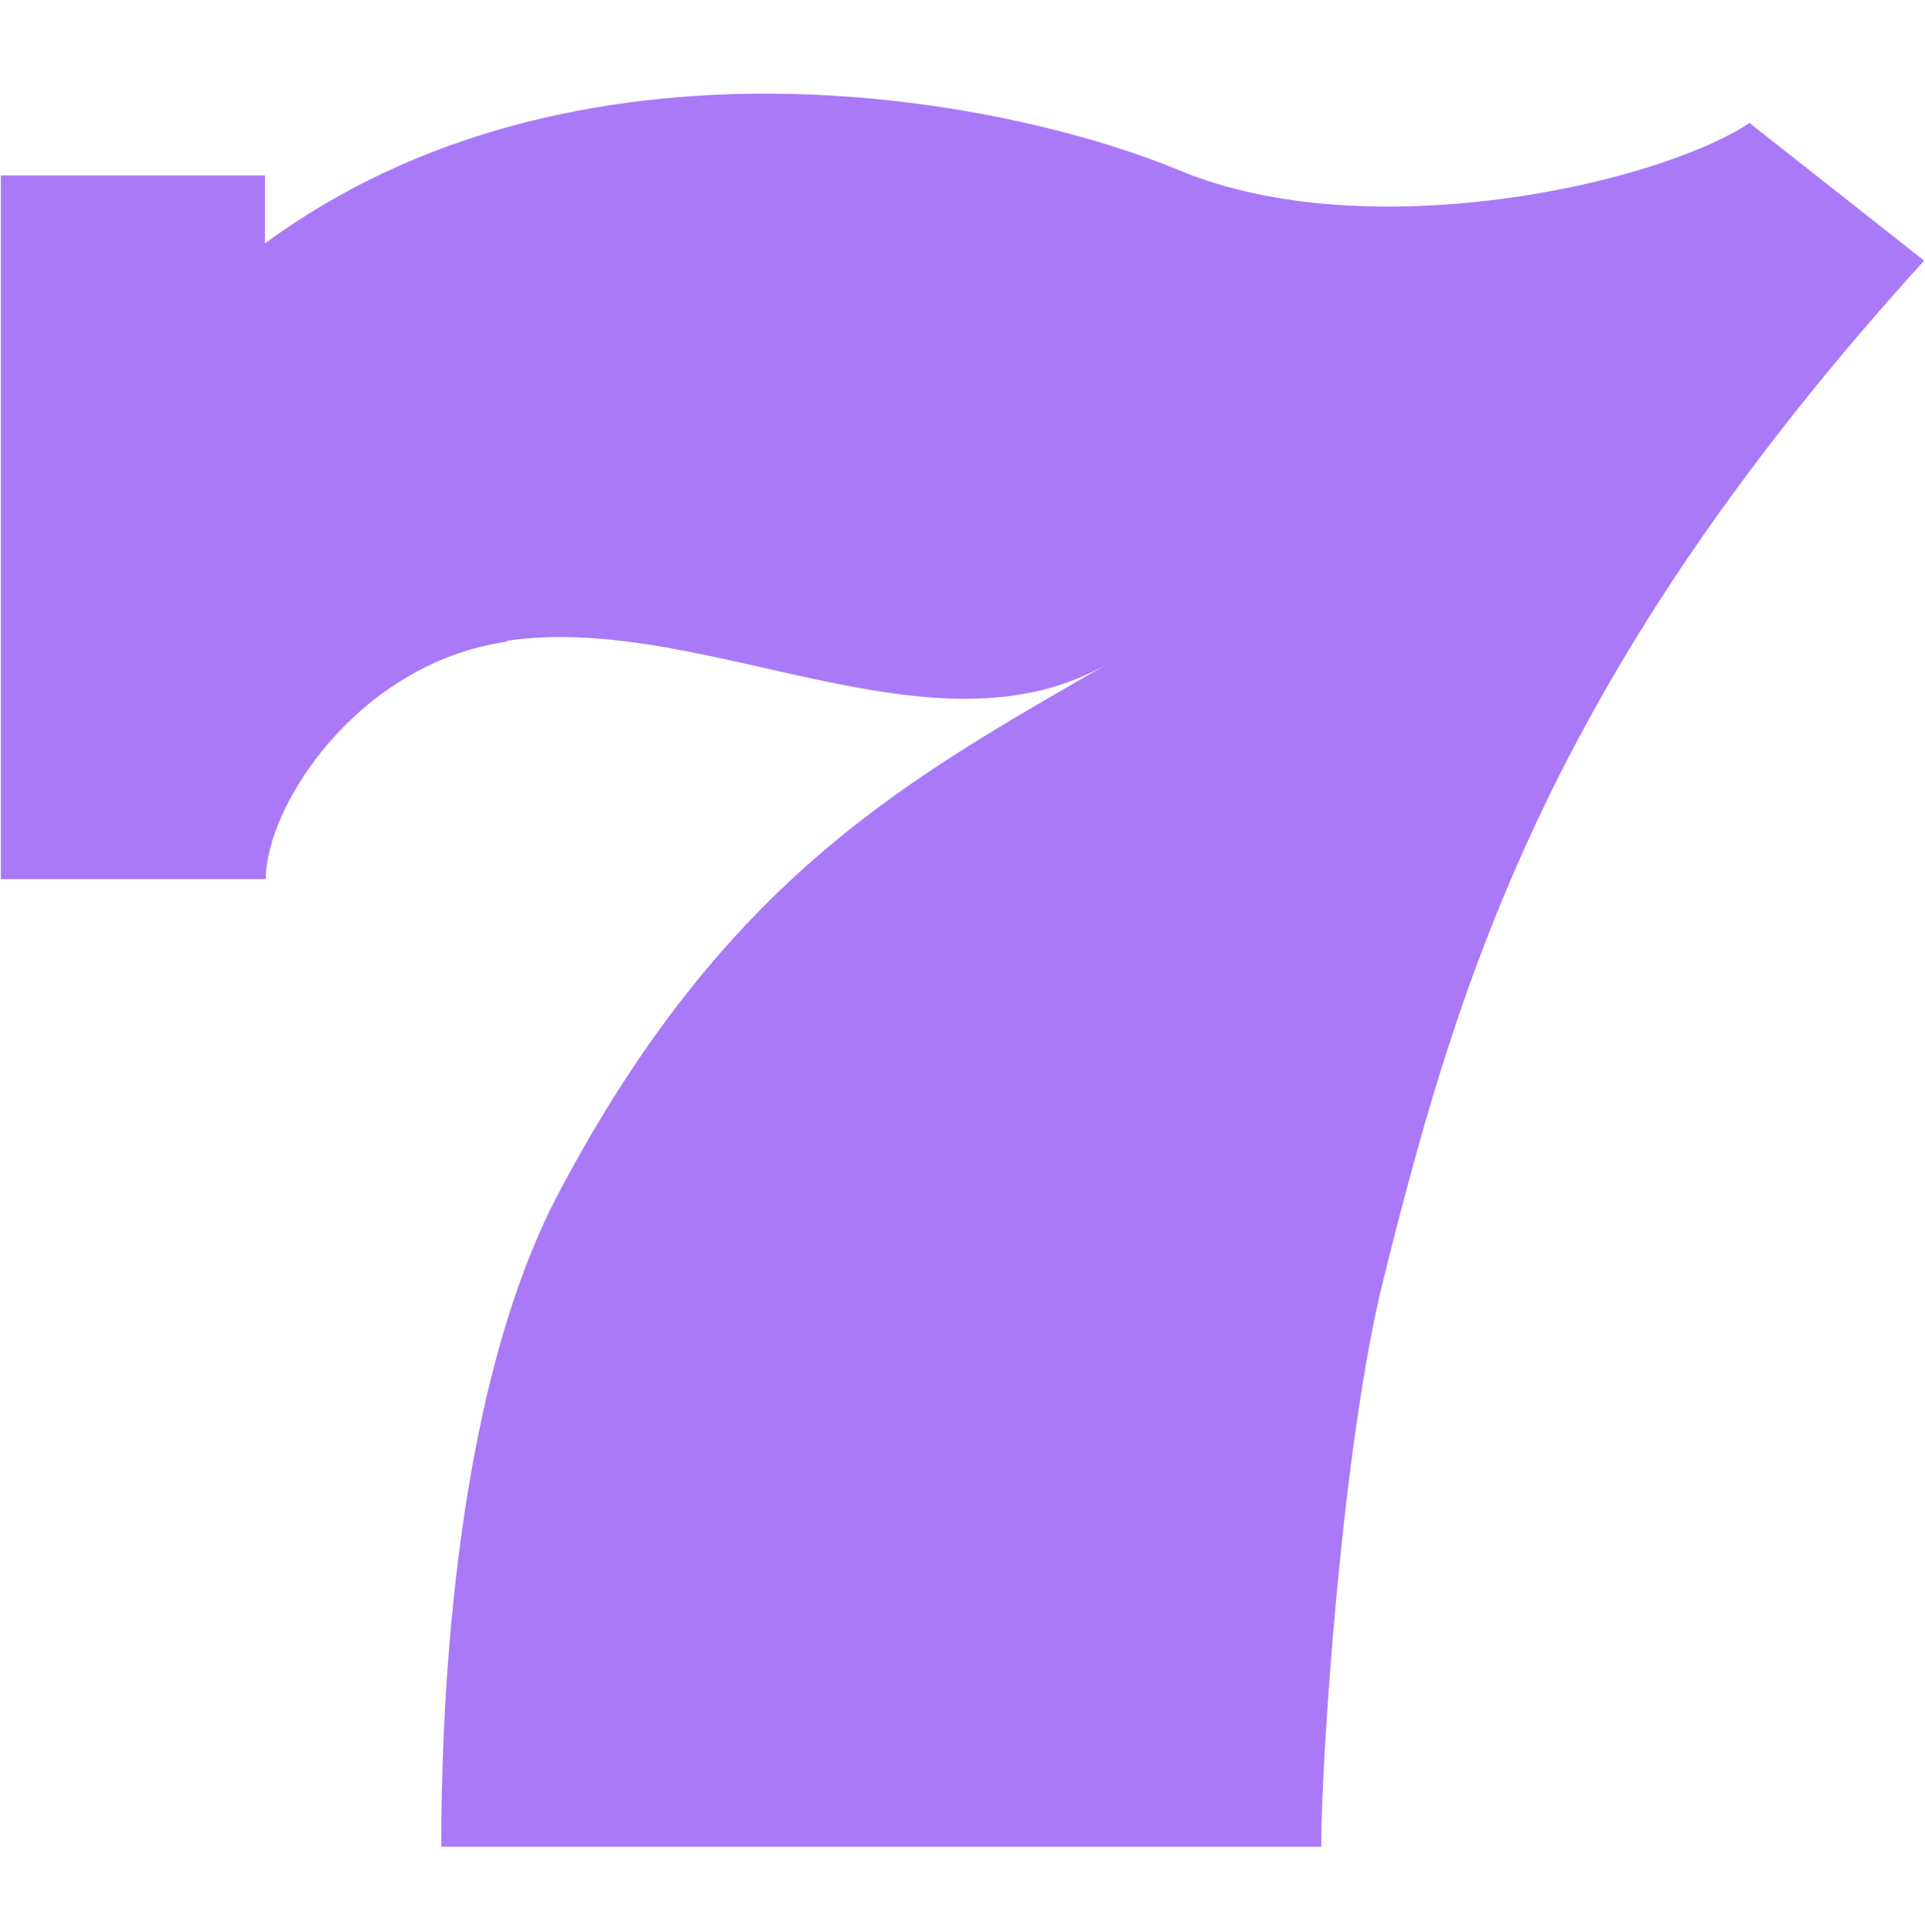
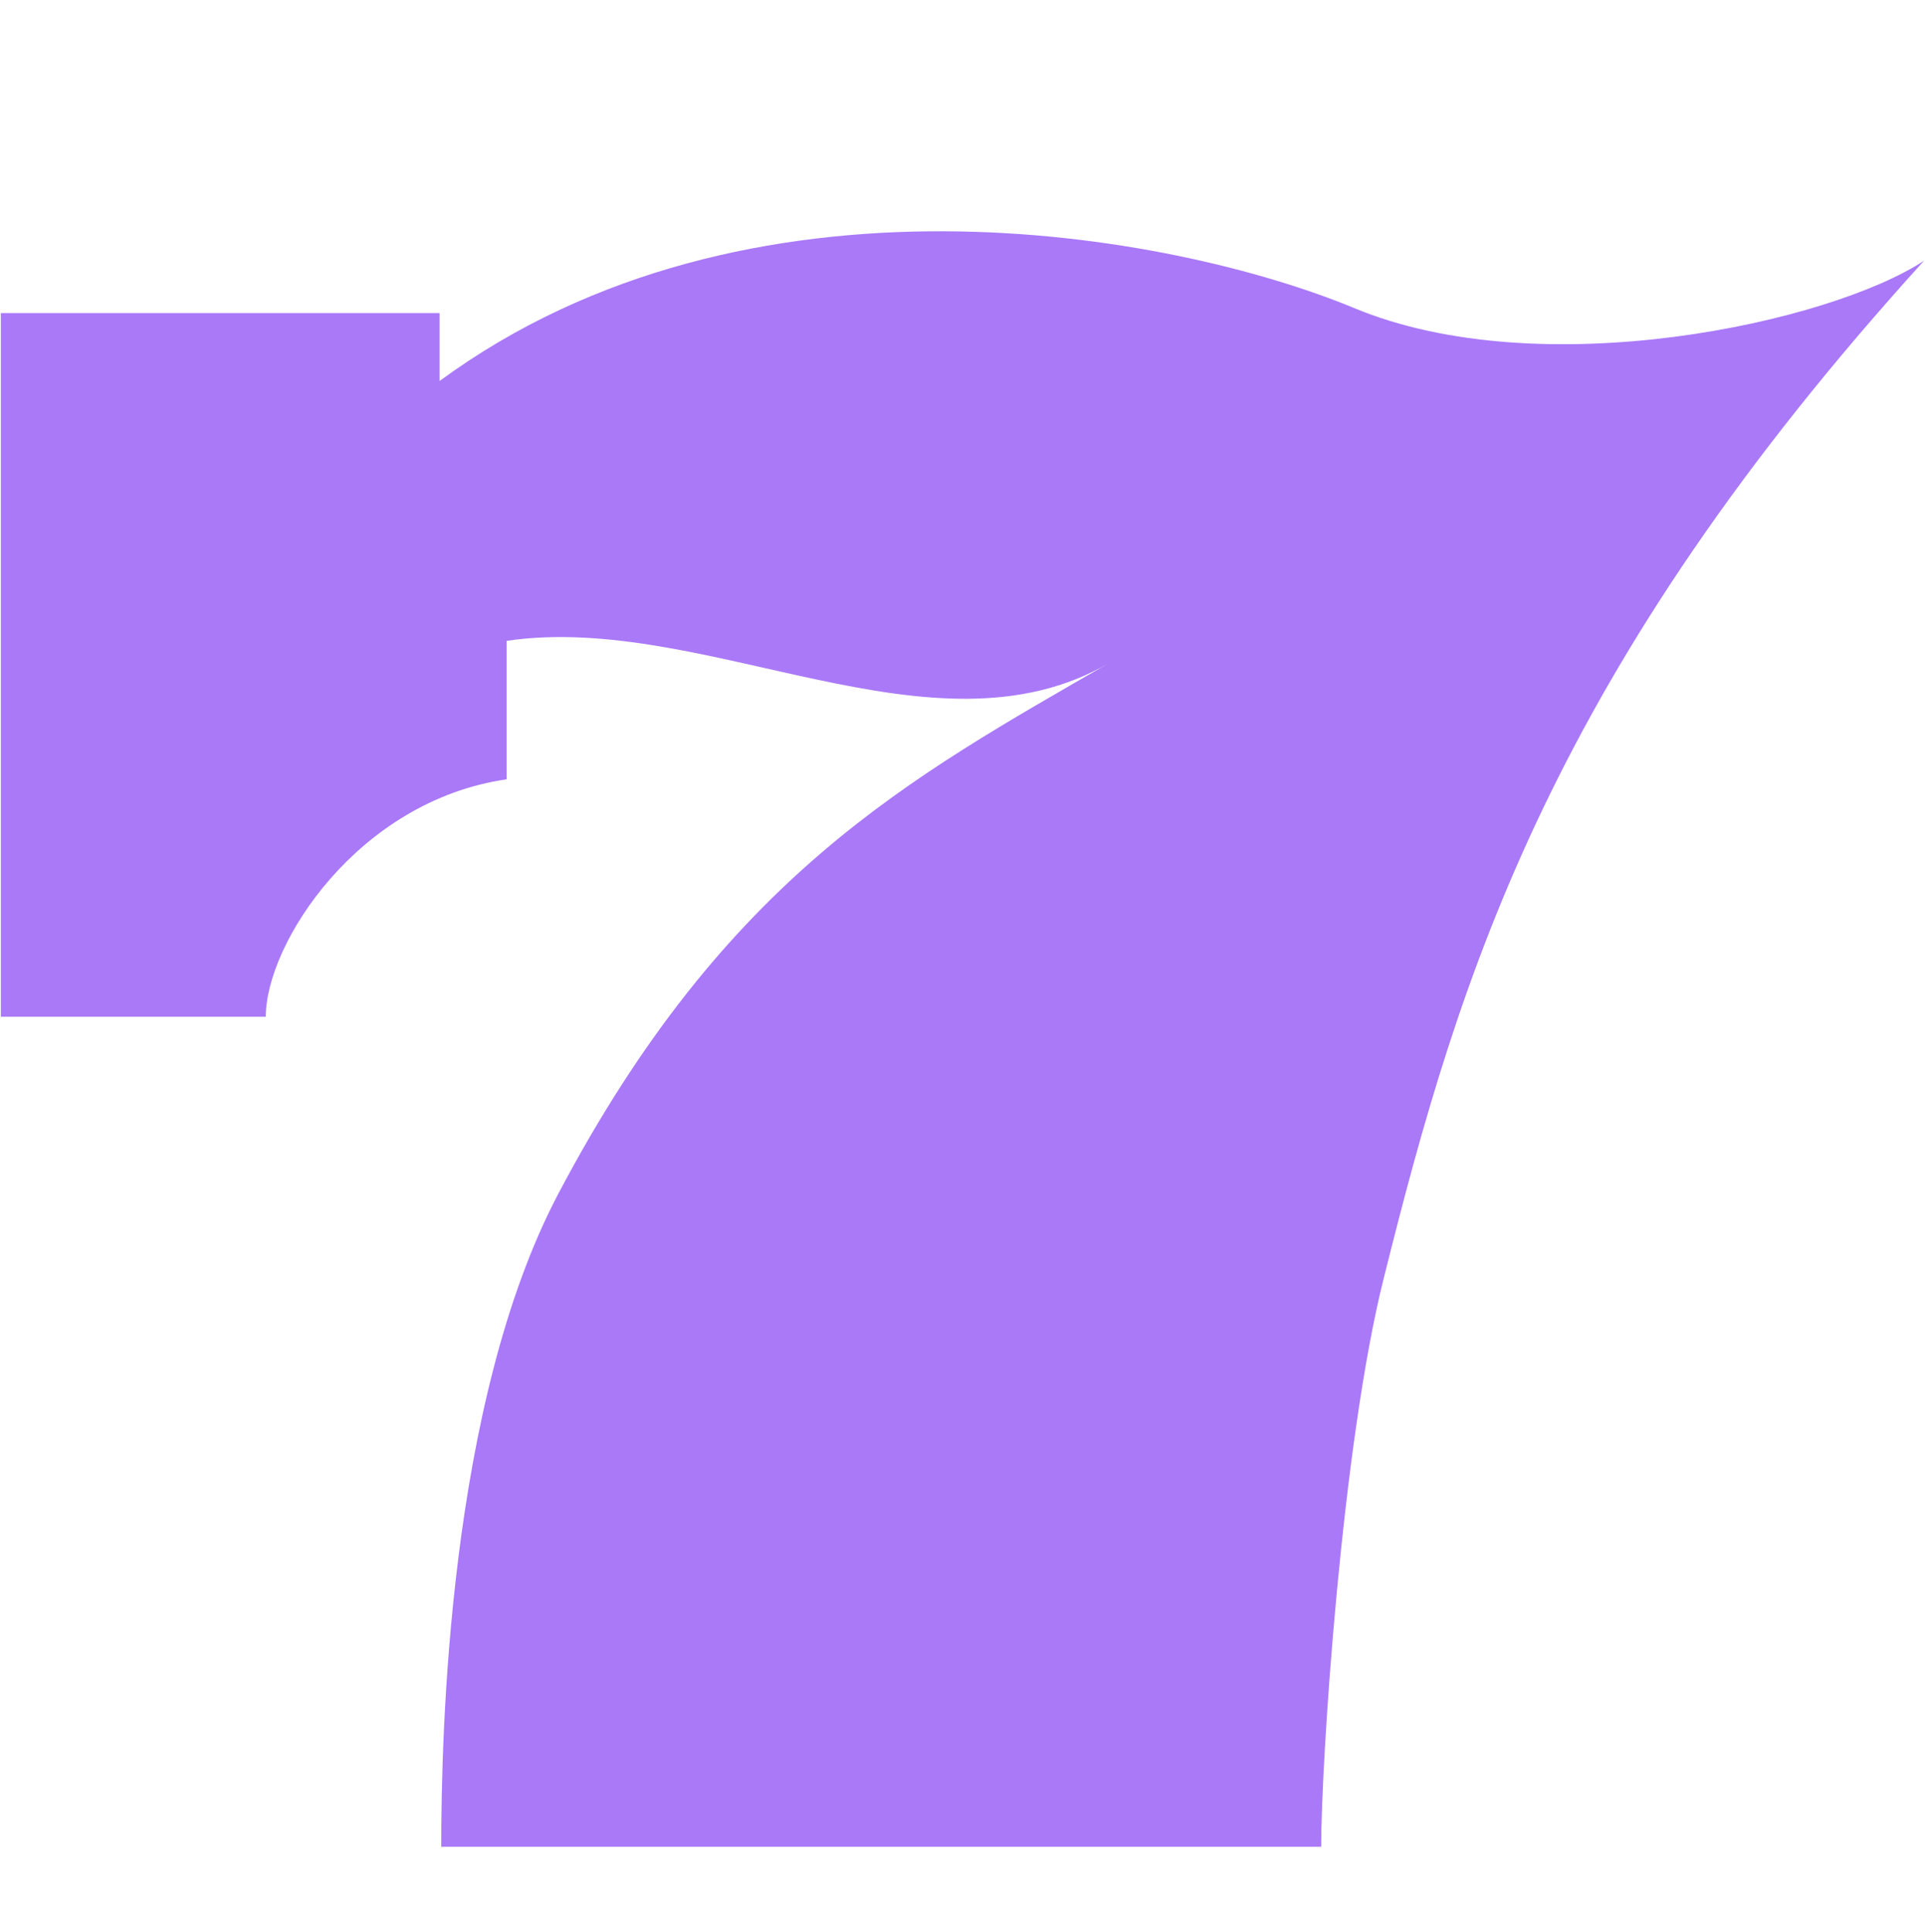
<svg xmlns="http://www.w3.org/2000/svg" id="Capa_1" data-name="Capa 1" viewBox="0 0 22.38 22.46">
  <defs>
    <style>
      .cls-1 {
        fill: #a979f8;
      }
    </style>
  </defs>
-   <path class="cls-1" d="M5.89,7.45c2.31-.34,4.95,1.45,7,.26-2.3,1.33-4.45,2.47-6.4,6.17-1.28,2.43-1.36,6.3-1.36,7.59h10.23c0-.99.24-4.68.73-6.62.88-3.53,1.95-7.05,6.28-11.82l-2.03-1.6c-1.09.72-4.45,1.46-6.63.55-2.13-.88-7.05-1.78-10.63.85v-.79H.01v8.18h3.08c0-.85,1.07-2.51,2.8-2.76Z" />
+   <path class="cls-1" d="M5.89,7.45c2.31-.34,4.95,1.45,7,.26-2.3,1.33-4.45,2.47-6.4,6.17-1.28,2.43-1.36,6.3-1.36,7.59h10.23c0-.99.24-4.68.73-6.62.88-3.53,1.95-7.05,6.28-11.82c-1.09.72-4.45,1.46-6.63.55-2.13-.88-7.05-1.78-10.63.85v-.79H.01v8.18h3.08c0-.85,1.07-2.51,2.8-2.76Z" />
</svg>